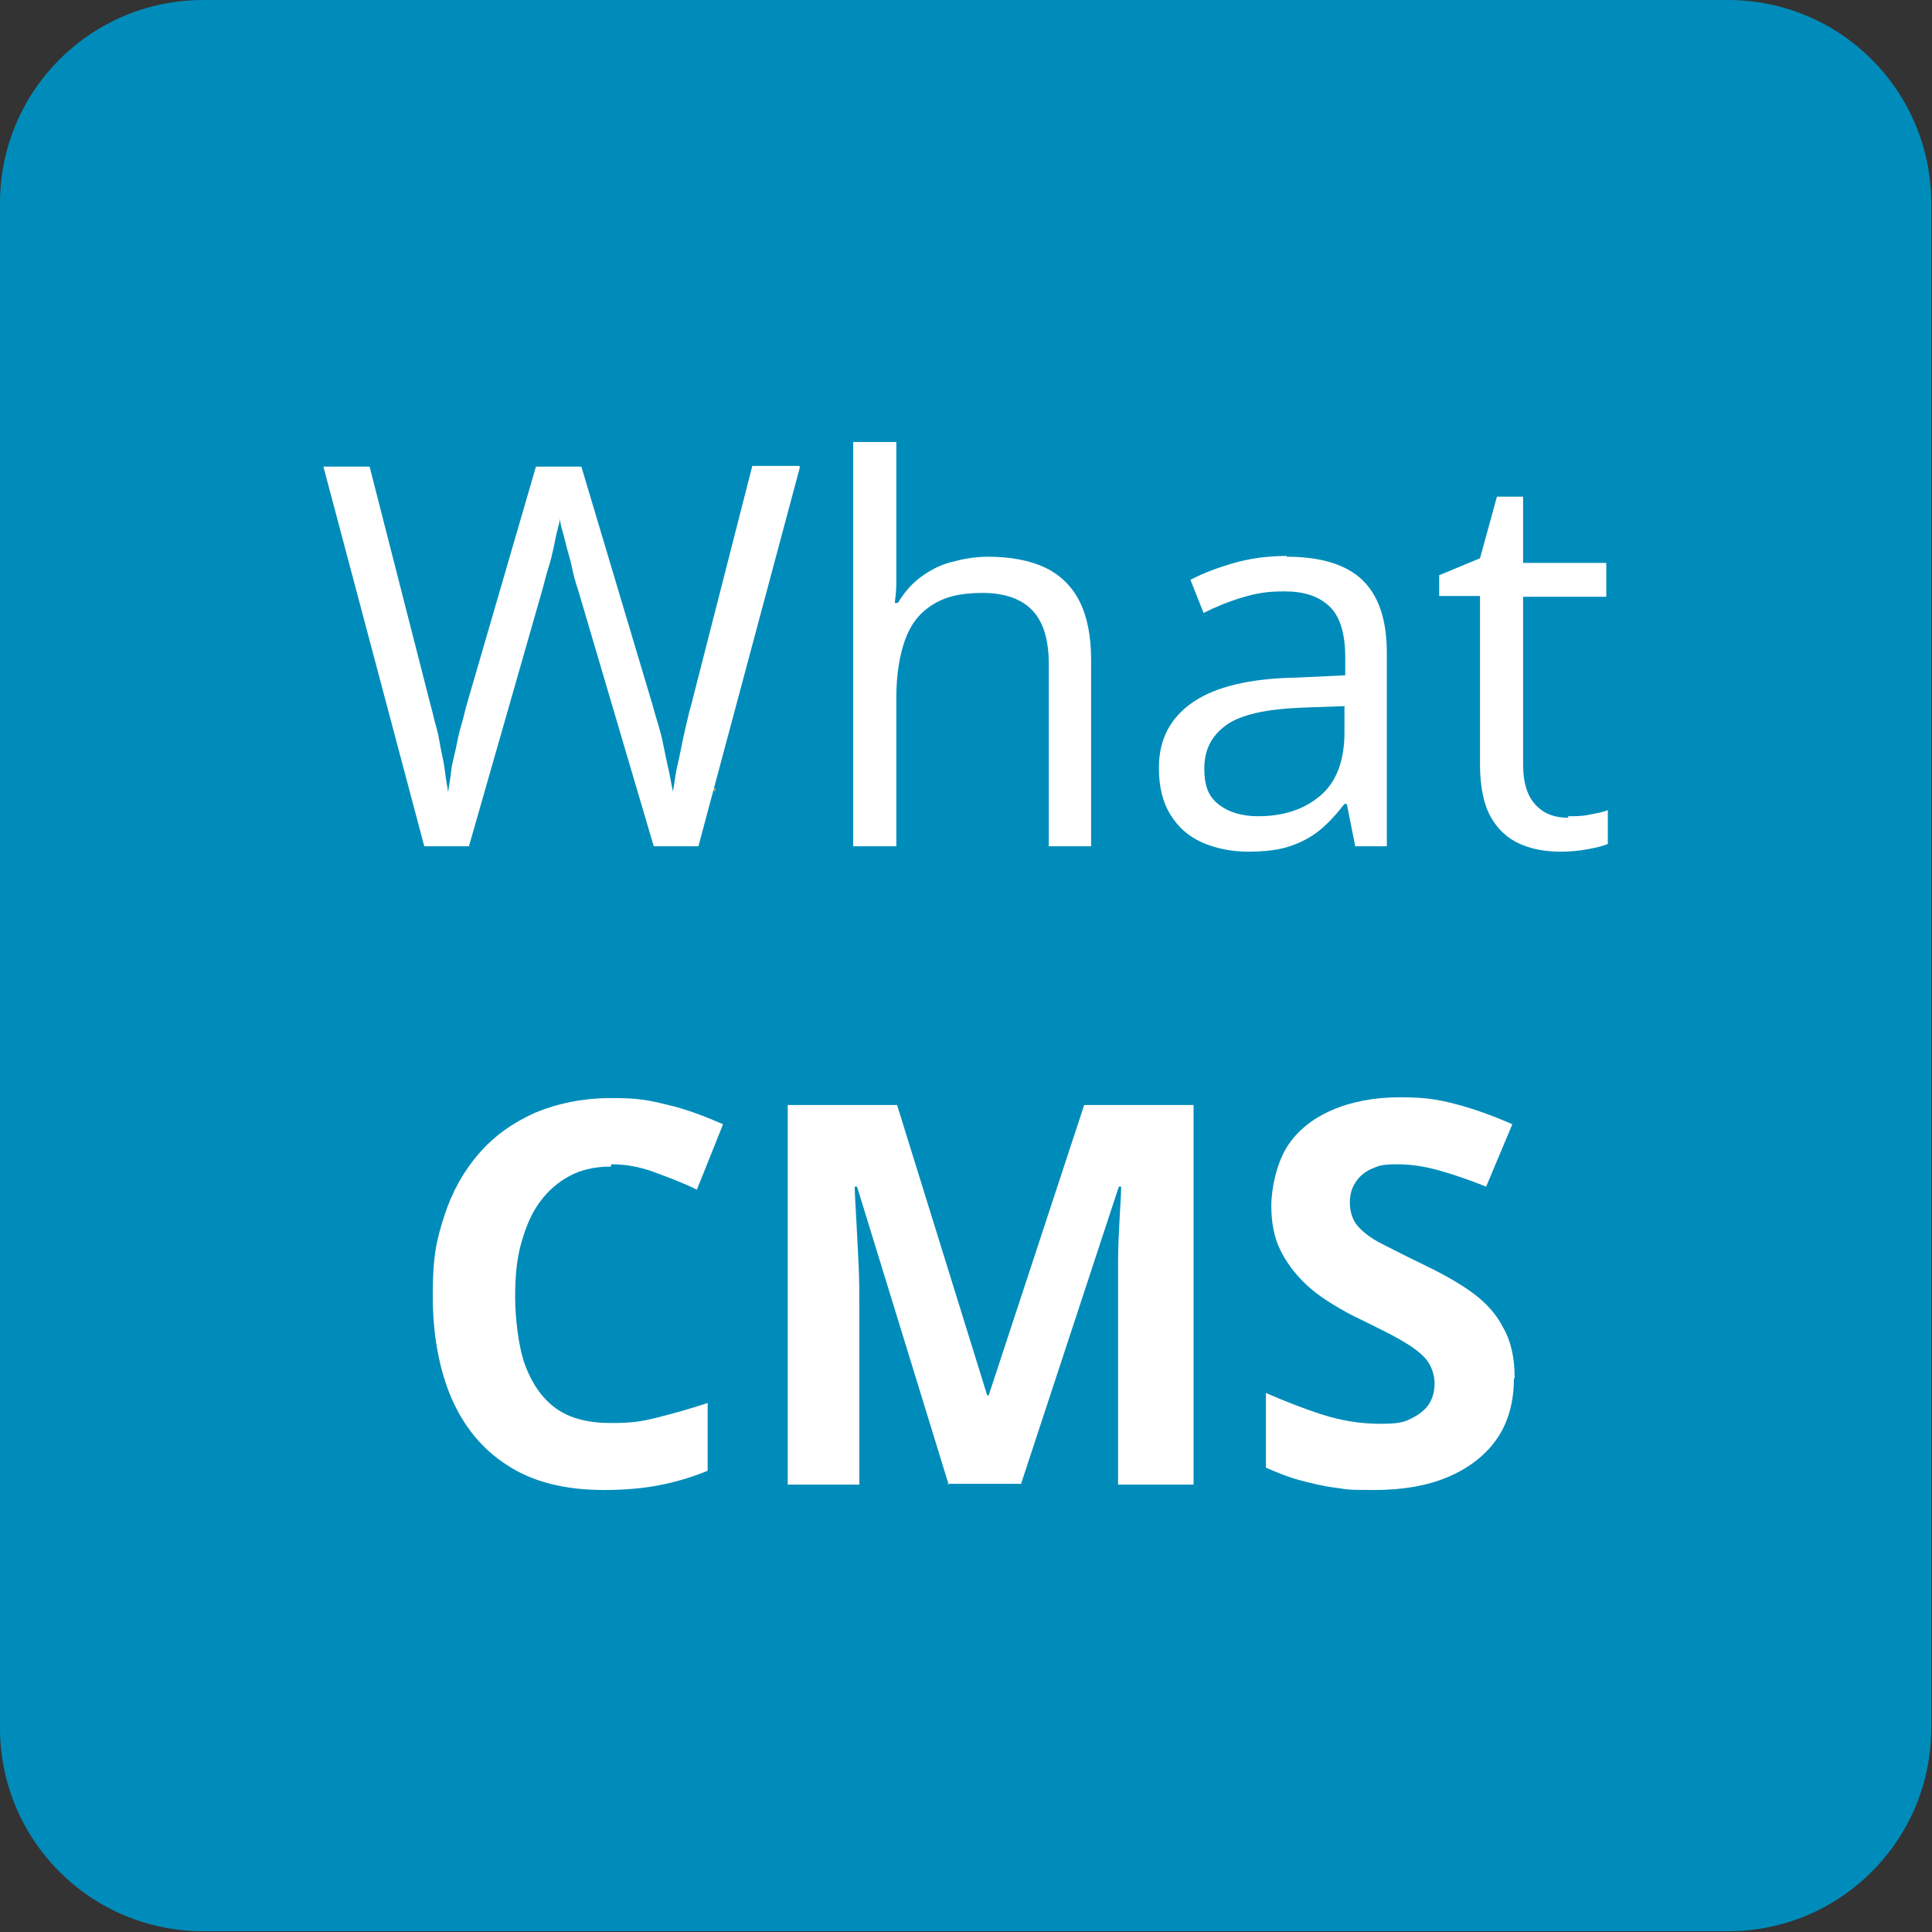
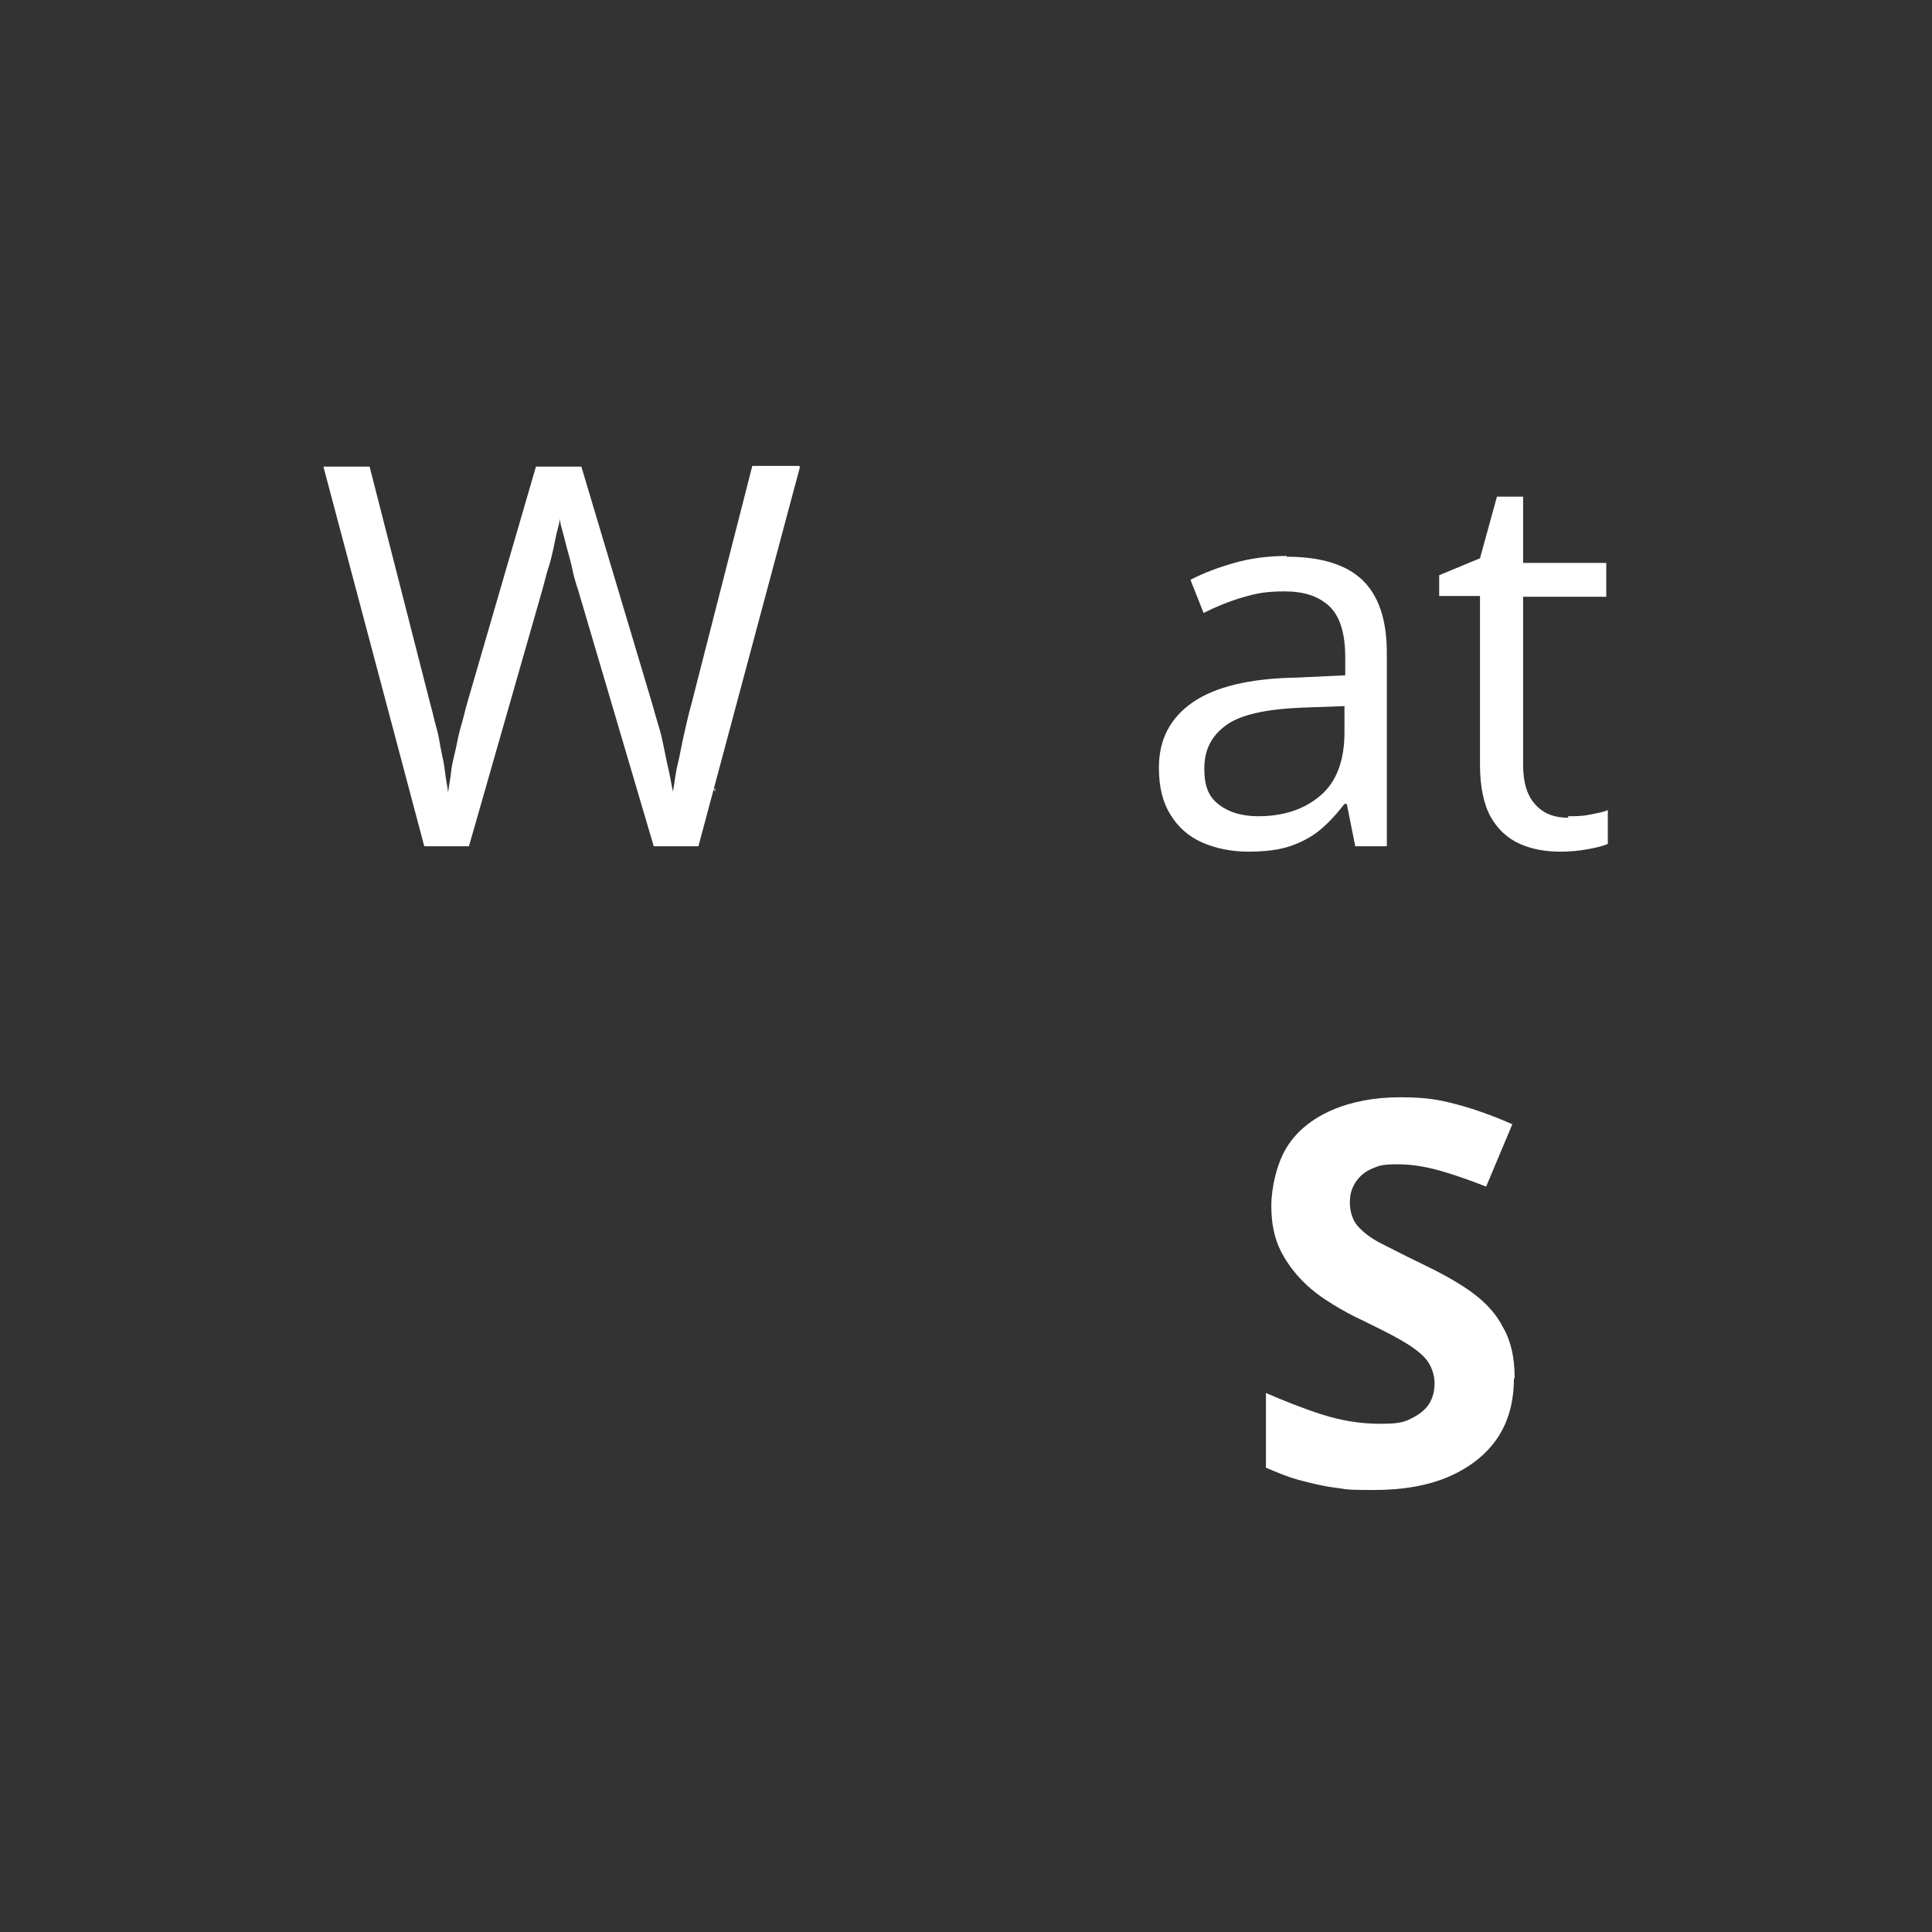
<svg xmlns="http://www.w3.org/2000/svg" id="Layer_2" version="1.1" viewBox="0 0 250.9 250.9">
  <rect x="0" y="0" width="250.9" height="250.9" fill="#333333" stroke="none" />
  <defs>
    <style>
      .st0 {
        fill: #5eb0fc;
      }

      .st1 {
        fill: #e3bf40;
      }

      .st2 {
        fill: #7dc674;
      }

      .st3 {
        fill: #fff;
      }

      .st4 {
        fill: #008cba;
      }
    </style>
  </defs>
-   <path class="st4" d="M26.4,0h198c14.6,0,26.4,11.8,26.4,26.4v198c0,14.6-11.8,26.4-26.4,26.4H26.4c-14.6,0-26.4-11.8-26.4-26.4V26.4C0,11.8,11.8,0,26.4,0Z" />
-   <path class="st0" d="M95.1,131.3v.6-.6Z" />
  <path class="st0" d="M156.7,131.9v-.6.6Z" />
  <path class="st1" d="M92.6,102.4h.3v.4c0,0-.2-.2-.3-.4Z" />
  <path class="st2" d="M176.7,102.4h.3v.4c-.1,0-.2-.2-.3-.4h0Z" />
  <g>
    <path class="st3" d="M103.9,60.6l-13.2,49.3h-5.8l-9.8-33.2c-.3-.9-.6-1.9-.8-2.9s-.5-1.9-.7-2.7-.4-1.6-.6-2.3-.3-1.2-.3-1.5c0,.3-.1.8-.3,1.5s-.3,1.4-.5,2.3-.4,1.8-.7,2.7-.5,1.9-.8,2.9l-9.5,33.2h-5.8l-13.1-49.3h6l7.9,30.9c.3,1,.5,2.1.8,3.1s.4,2,.6,2.9.4,1.9.5,2.8.3,1.8.4,2.6c.1-.9.3-1.8.4-2.8s.4-1.9.6-2.9.4-2,.7-3,.5-2,.8-3l8.9-30.6h5.9l9.2,30.8c.3,1.1.6,2.1.9,3.1s.5,2,.7,3,.4,1.9.6,2.8.3,1.7.5,2.5c.2-1.1.3-2.3.6-3.5s.5-2.5.8-3.8.6-2.7,1-4.1l7.9-30.9h6Z" />
-     <path class="st3" d="M116.4,57.4v15.7c0,.9,0,1.8,0,2.7s-.1,1.7-.2,2.5h.4c.8-1.3,1.7-2.4,2.9-3.3s2.5-1.6,4-2,3.1-.7,4.8-.7c3,0,5.5.5,7.4,1.4s3.5,2.4,4.5,4.4,1.5,4.5,1.5,7.7v24.1h-5.5v-23.7c0-3.1-.7-5.4-2.1-6.9s-3.6-2.3-6.5-2.3-4.9.5-6.6,1.6-2.8,2.6-3.5,4.6-1.1,4.5-1.1,7.4v19.3h-5.6v-52.5h5.6Z" />
    <path class="st3" d="M167.1,72.3c4.4,0,7.7,1,9.8,3,2.1,2,3.2,5.1,3.2,9.5v25.1h-4.1l-1.1-5.5h-.3c-1,1.3-2.1,2.5-3.2,3.4s-2.4,1.6-3.9,2.1-3.3.7-5.4.7-4.2-.4-6-1.2-3.1-2-4.1-3.6-1.5-3.6-1.5-6.1c0-3.7,1.5-6.5,4.4-8.5s7.4-3.1,13.4-3.2l6.4-.3v-2.3c0-3.2-.7-5.4-2.1-6.7s-3.3-1.9-5.8-1.9-3.8.3-5.5.8-3.4,1.2-5,2l-1.7-4.3c1.7-.9,3.6-1.6,5.7-2.2s4.4-.9,6.8-.9ZM174.6,91.7l-5.6.2c-4.6.2-7.9.9-9.8,2.3s-2.8,3.2-2.8,5.6.6,3.7,1.9,4.7,3,1.5,5.1,1.5c3.3,0,6-.9,8.1-2.7,2.1-1.8,3.1-4.6,3.1-8.2v-3.4Z" />
    <path class="st3" d="M203.6,106c.9,0,1.9,0,2.8-.2s1.8-.3,2.4-.6v4.4c-.7.3-1.6.5-2.7.7s-2.3.3-3.4.3c-2,0-3.7-.3-5.3-1s-2.9-1.9-3.8-3.5-1.4-3.9-1.4-6.8v-21.9h-5.3v-2.7l5.3-2.2,2.2-8h3.4v8.6h10.8v4.4h-10.8v21.8c0,2.3.5,4,1.6,5.2s2.5,1.7,4.3,1.7Z" />
-     <path class="st3" d="M79.3,151.5c-2,0-3.8.4-5.3,1.2s-2.8,1.9-3.9,3.4-1.8,3.2-2.4,5.3-.8,4.4-.8,7,.4,6.5,1.3,8.9,2.2,4.3,4,5.6,4.2,1.9,7.1,1.9,4-.2,6-.7,4.2-1.1,6.6-1.9v8.8c-2.2.9-4.3,1.5-6.4,1.9s-4.5.6-7.1.6c-5.1,0-9.3-1.1-12.5-3.2-3.3-2.1-5.7-5.1-7.3-8.8-1.6-3.8-2.4-8.2-2.4-13.3s.5-7.2,1.5-10.3,2.5-5.8,4.5-8.1,4.4-4,7.3-5.3c2.9-1.2,6.2-1.9,9.9-1.9s4.9.3,7.4.9,4.8,1.5,7.1,2.5l-3.4,8.5c-1.8-.9-3.7-1.6-5.6-2.3s-3.7-1-5.5-1Z" />
-     <path class="st3" d="M123.2,192.8l-11.9-38.7h-.3c0,.9.1,2.3.2,4.2s.2,3.8.3,5.9.1,4,.1,5.7v22.9h-9.3v-49.3h14.2l11.7,37.7h.2l12.4-37.7h14.2v49.3h-9.8v-23.4c0-1.6,0-3.3,0-5.4s.1-4,.2-5.8.2-3.2.2-4.1h-.3l-12.7,38.6h-9.6Z" />
    <path class="st3" d="M196.6,179.1c0,2.9-.7,5.5-2.1,7.6s-3.5,3.8-6.2,5-6,1.8-9.9,1.8-3.4-.1-5-.3-3.2-.6-4.7-1-2.9-1-4.3-1.6v-9.7c2.3,1,4.8,2,7.3,2.8s5,1.2,7.5,1.2,3.1-.2,4.1-.7,1.8-1.1,2.3-1.9.7-1.7.7-2.7-.4-2.3-1.2-3.2-2-1.7-3.4-2.5-3.1-1.6-4.9-2.5c-1.1-.5-2.4-1.2-3.7-2s-2.6-1.7-3.8-2.9-2.2-2.5-3-4.1-1.2-3.5-1.2-5.8.7-5.5,2-7.6,3.3-3.7,5.8-4.8c2.5-1.1,5.5-1.7,8.9-1.7s5,.3,7.3.9,4.8,1.5,7.3,2.6l-3.4,8.1c-2.3-.9-4.3-1.6-6.1-2.1s-3.6-.8-5.5-.8-2.4.2-3.3.6-1.6,1-2.1,1.8-.7,1.6-.7,2.6.3,2.2,1,3,1.7,1.6,3.1,2.3,3.1,1.6,5.2,2.6c2.5,1.2,4.7,2.4,6.5,3.7s3.2,2.8,4.1,4.6c1,1.7,1.5,3.9,1.5,6.5Z" />
  </g>
</svg>